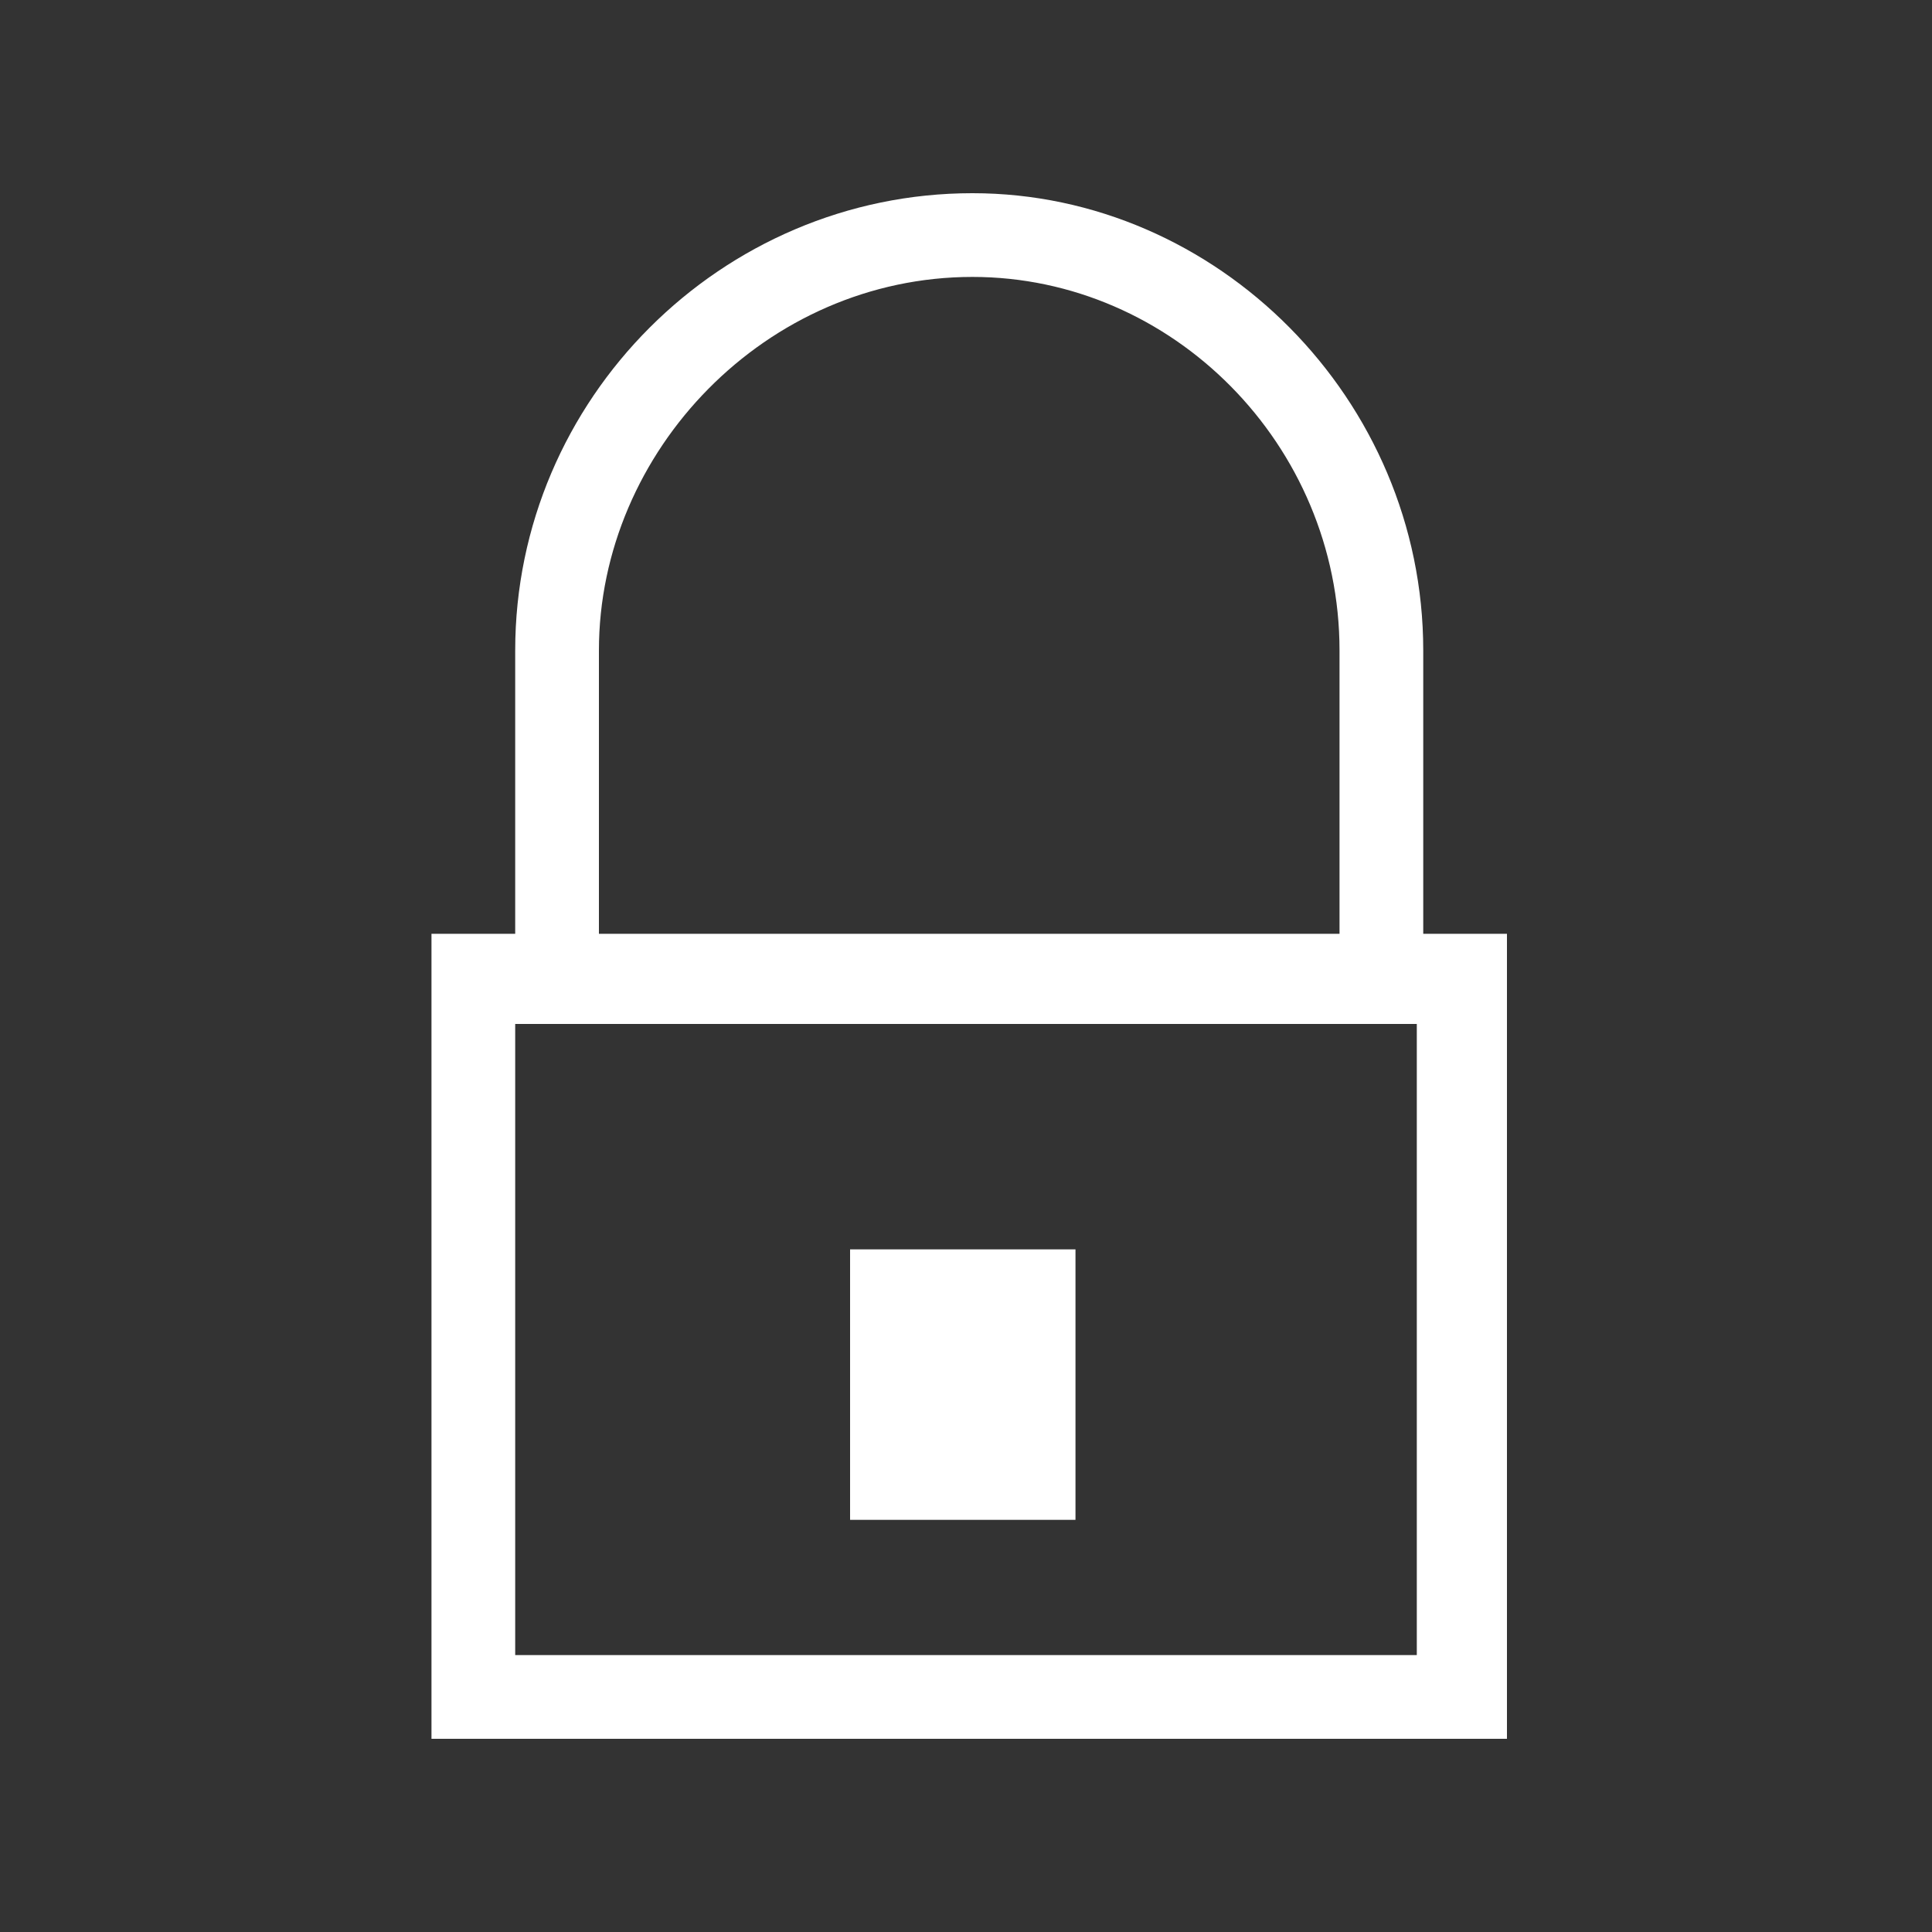
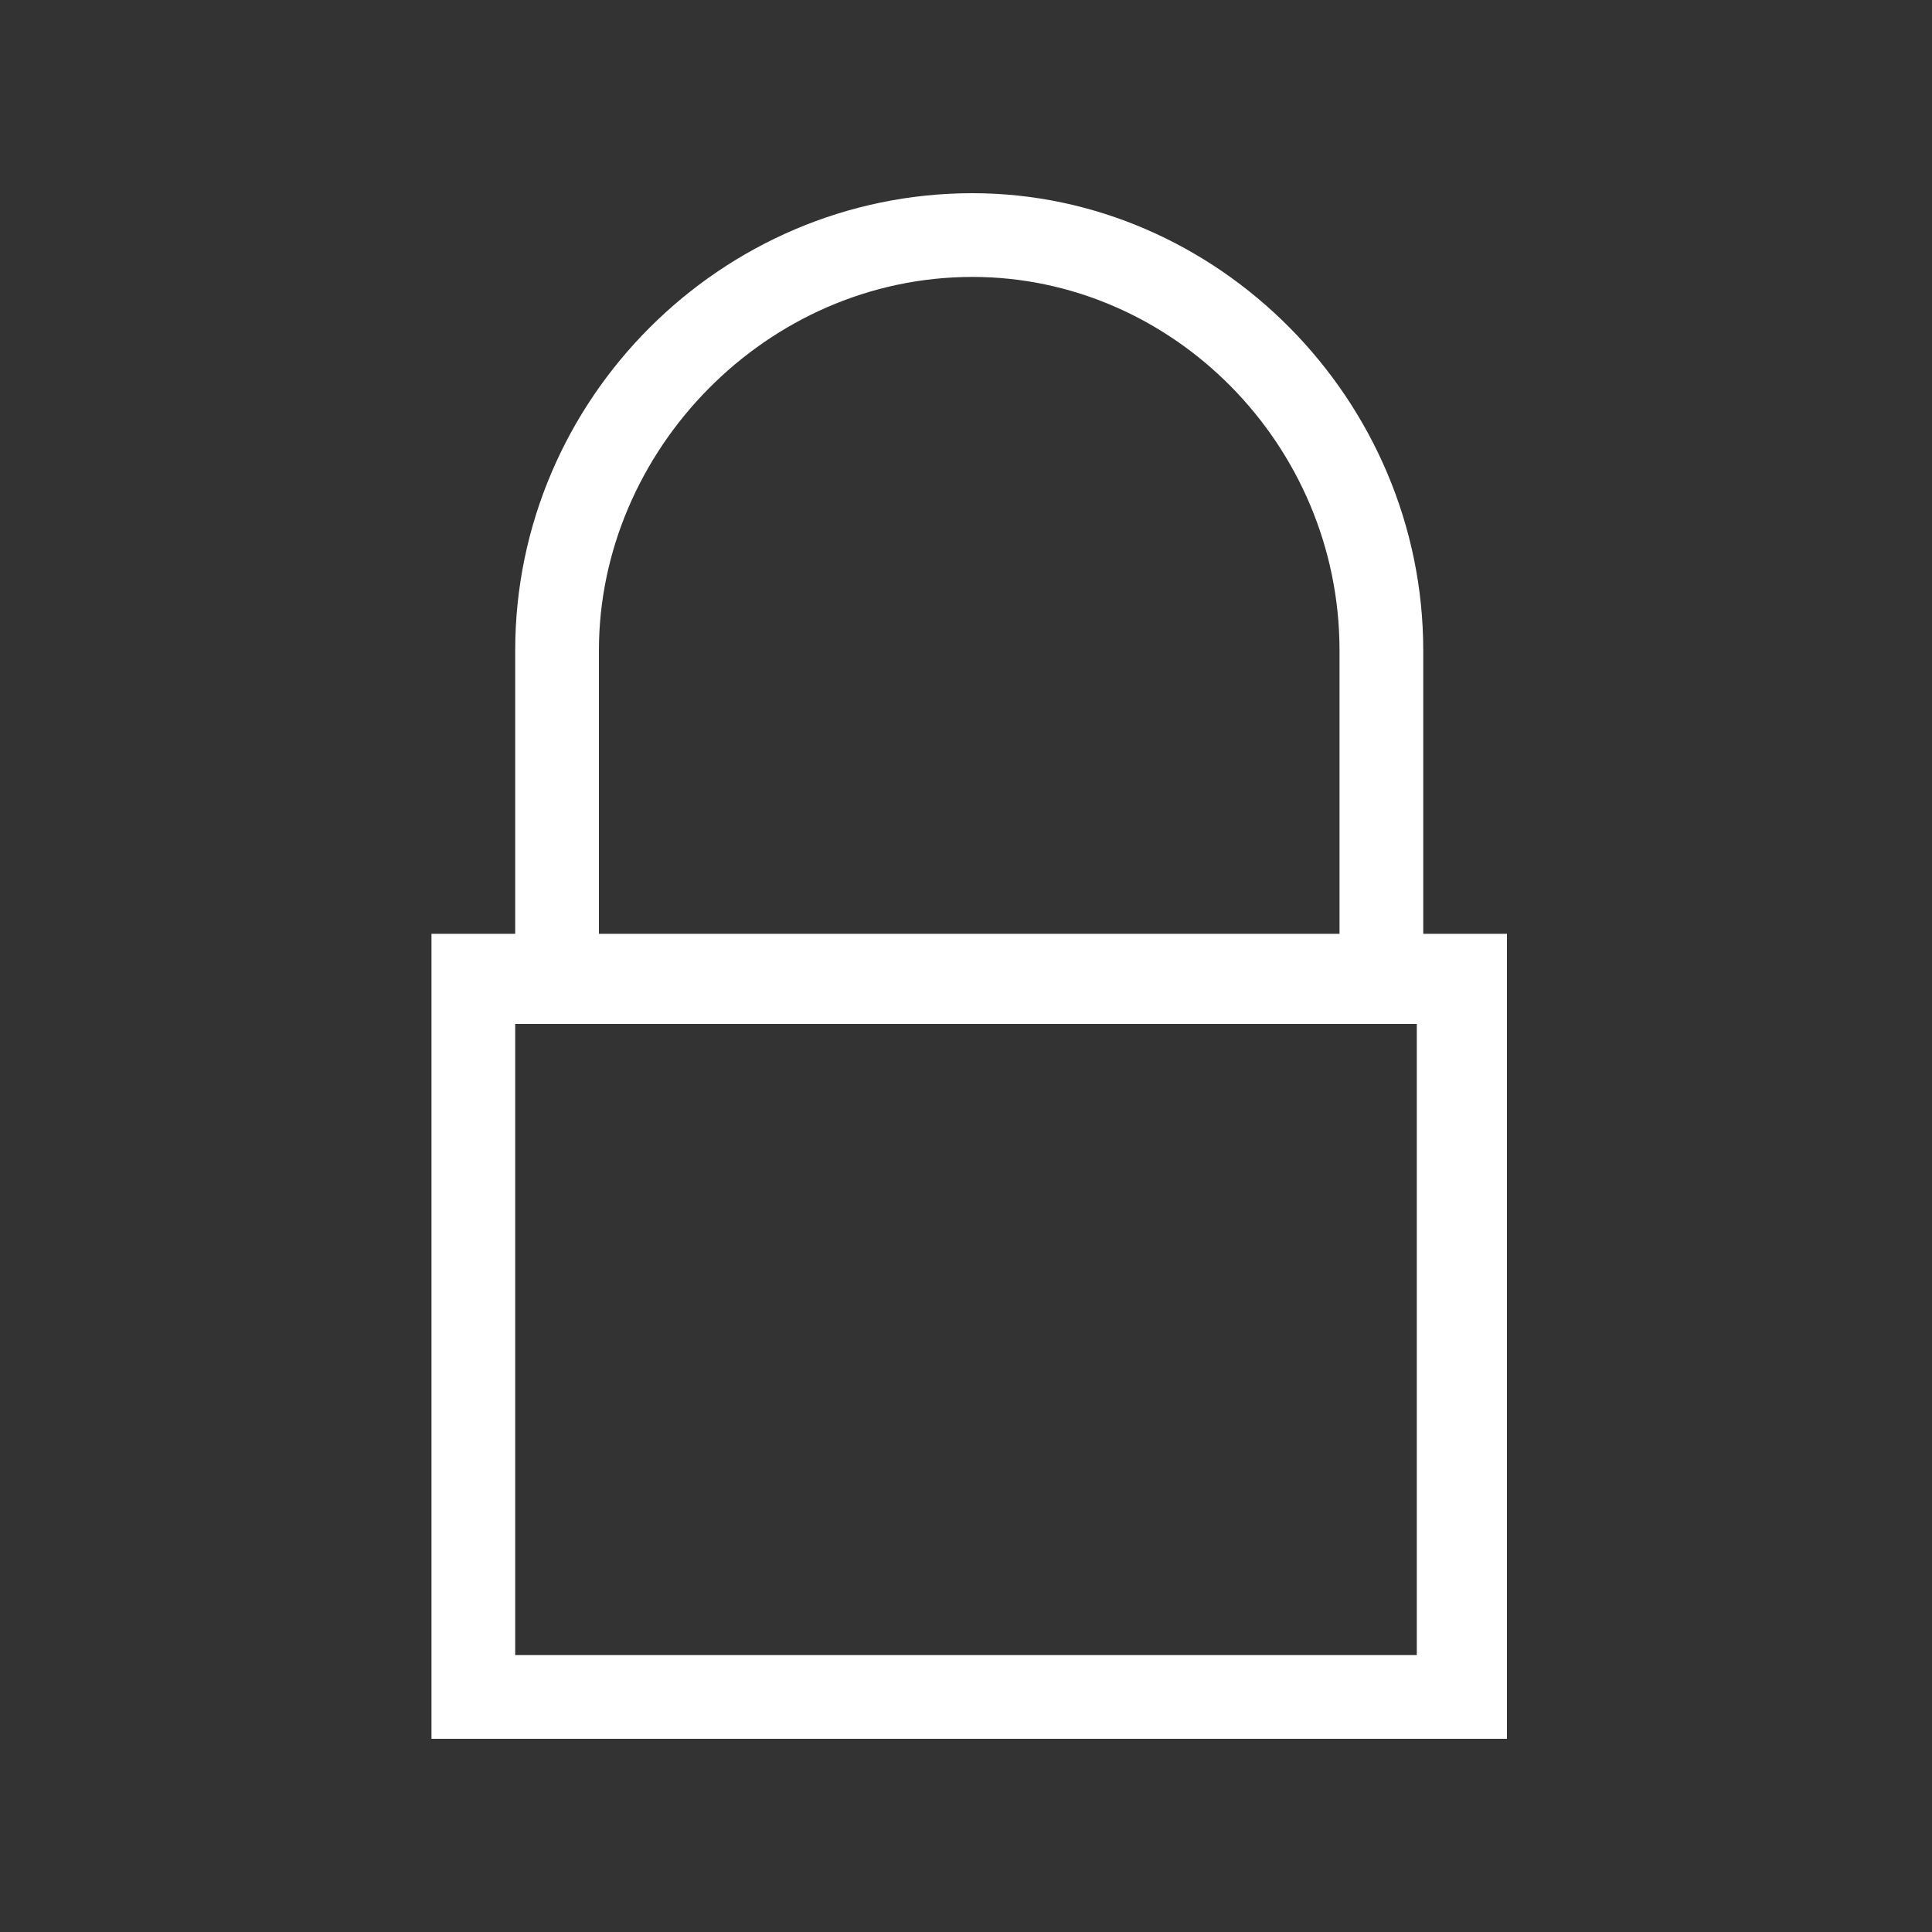
<svg xmlns="http://www.w3.org/2000/svg" version="1.1" id="Layer_1" x="0px" y="0px" viewBox="0 0 30 30" style="enable-background:new 0 0 30 30;" xml:space="preserve">
  <rect x="0" y="0" width="30" height="30" fill="#333333" stroke="none" />
  <style type="text/css">
	.st0{fill:#fff;}
</style>
  <g>
    <path class="st0" d="M22.1,14.5v-4.4c0-3.9-3.2-7.1-7-7.1c-3.9,0-7.1,3.2-7.1,7.1v4.4H6.7V27h16.7V14.5H22.1z M9.3,10.1   c0-3.1,2.6-5.8,5.8-5.8c3.1,0,5.7,2.6,5.7,5.8v4.4H9.3V10.1z M22,25.7H8v-9.8h14V25.7z" />
-     <rect x="13.2" y="19.4" class="st0" width="3.5" height="4.2" />
  </g>
</svg>